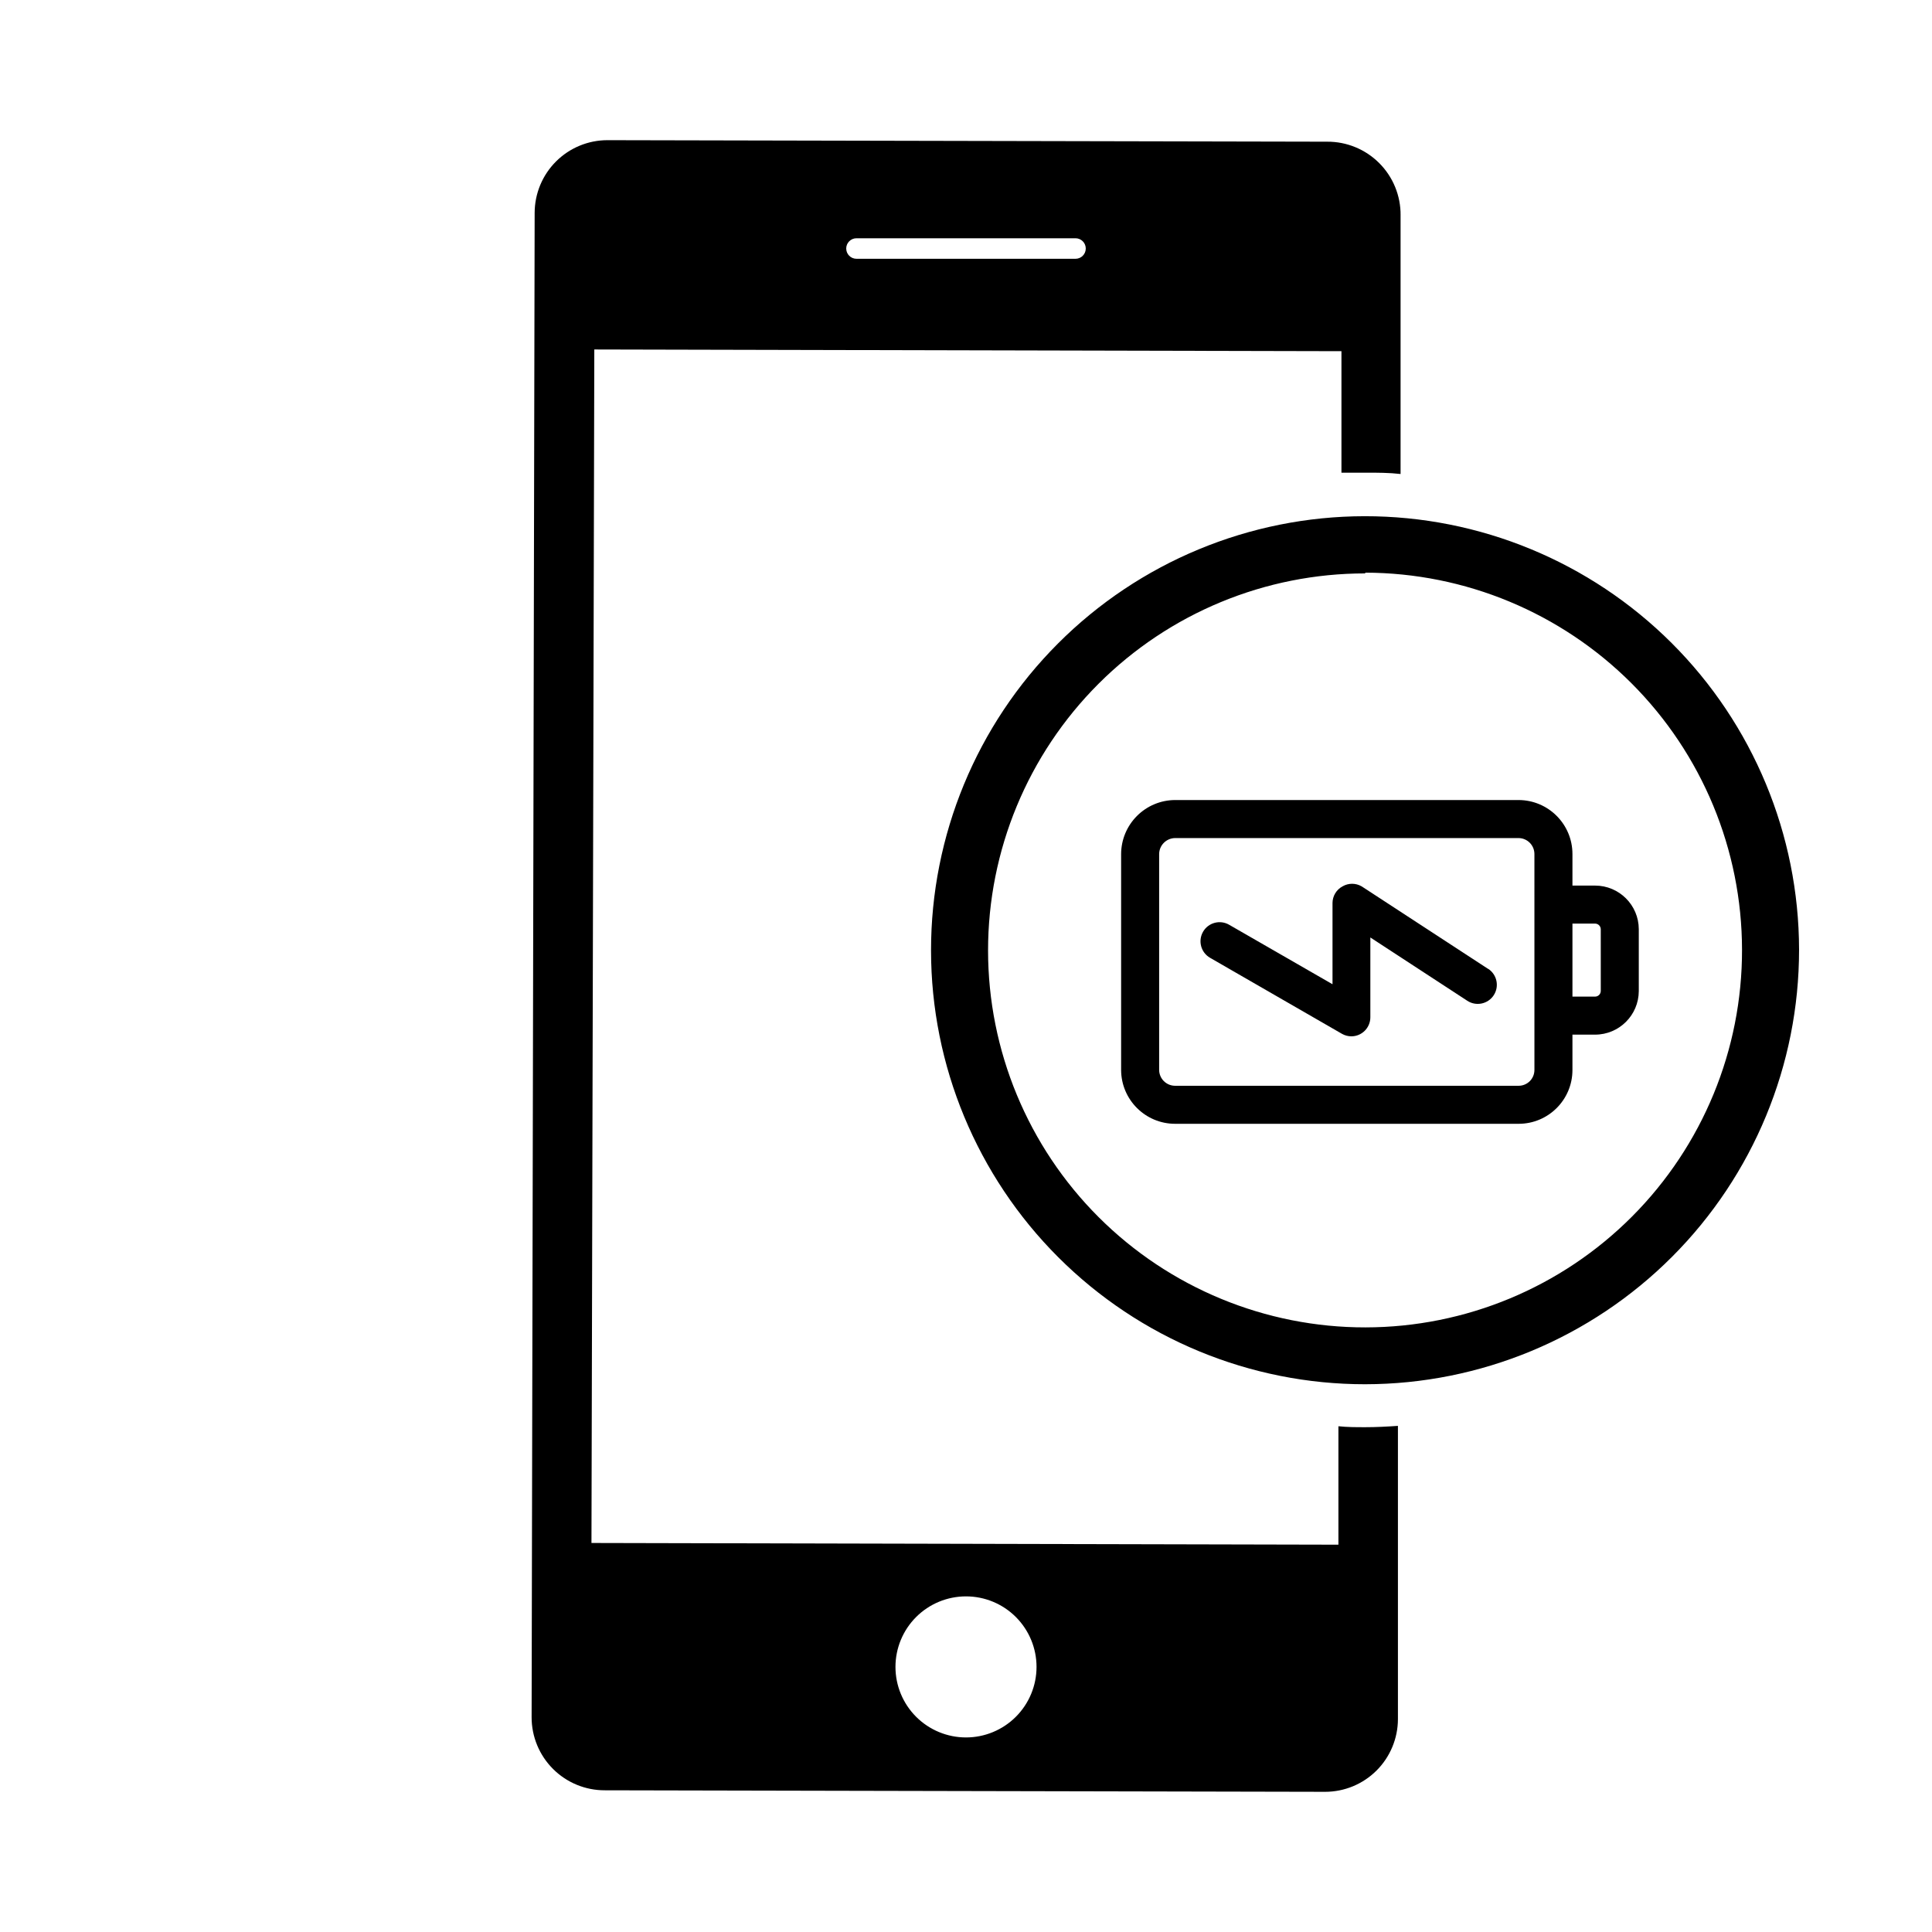
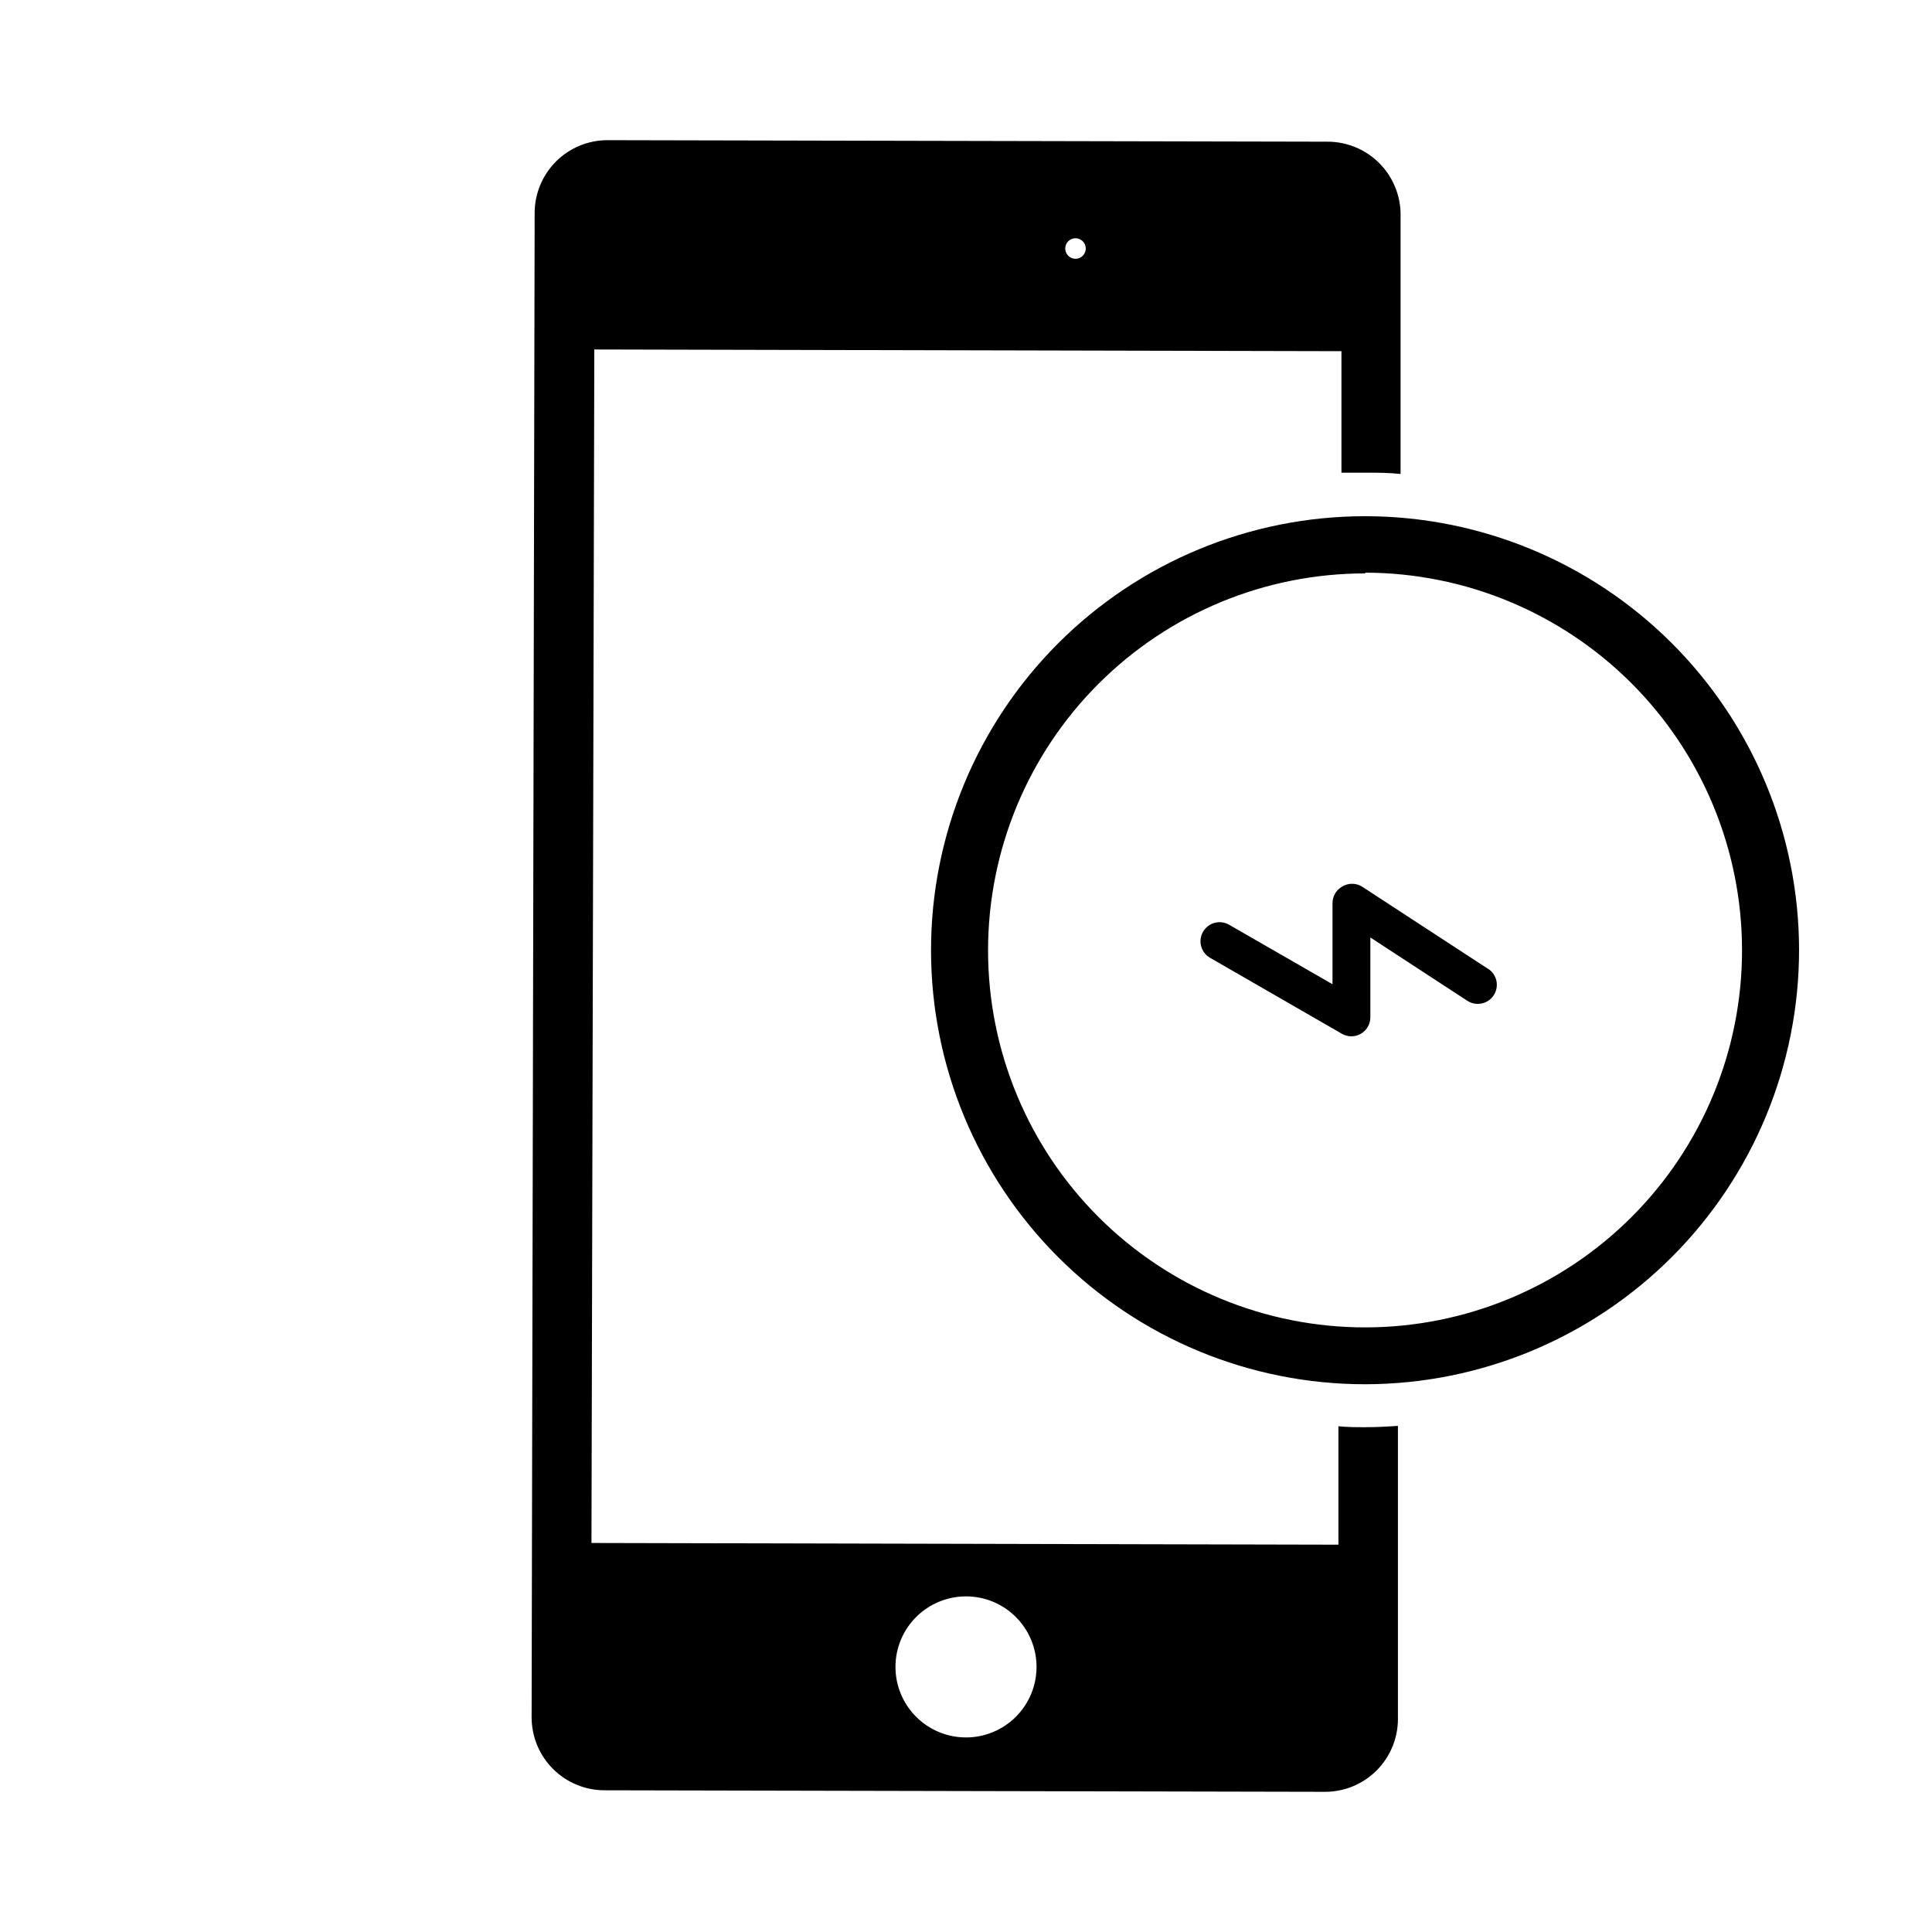
<svg xmlns="http://www.w3.org/2000/svg" fill="#000000" width="800px" height="800px" version="1.1" viewBox="144 144 512 512">
  <g>
-     <path d="m505.8 522.22c-2.418 0-4.734 0-7.106-0.25v31.387l-197.95-0.453 0.754-316.29 198 0.453v32.195h6.5c3.074 0 6.144 0 9.168 0.352v-68.57h0.004c0.043-5.172-1.992-10.148-5.648-13.812-3.652-3.664-8.621-5.711-13.797-5.684l-190.74-0.402c-5.109 0-10.008 2.023-13.625 5.633-3.621 3.609-5.656 8.504-5.672 13.613l-0.805 398.71c0 5.137 2.043 10.066 5.684 13.695 3.641 3.629 8.574 5.664 13.711 5.648l190.89 0.402c5.109 0 10.008-2.023 13.625-5.633 3.617-3.606 5.656-8.504 5.672-13.609v-77.738c-2.871 0.199-5.746 0.352-8.668 0.352zm-134.82-315.08h58.039c1.5 0 2.719 1.219 2.719 2.719 0 1.504-1.219 2.723-2.719 2.723h-58.039c-1.504 0-2.723-1.219-2.723-2.723 0-1.5 1.219-2.719 2.723-2.719zm29.02 397.3c-4.957 0-9.715-1.969-13.219-5.477-3.504-3.504-5.473-8.258-5.473-13.215 0-4.957 1.969-9.711 5.473-13.219 3.504-3.504 8.262-5.473 13.219-5.473s9.711 1.969 13.215 5.473c3.504 3.508 5.477 8.262 5.477 13.219 0 4.957-1.973 9.711-5.477 13.215-3.504 3.508-8.258 5.477-13.215 5.477z" />
+     <path d="m505.8 522.22c-2.418 0-4.734 0-7.106-0.25v31.387l-197.95-0.453 0.754-316.29 198 0.453v32.195h6.5c3.074 0 6.144 0 9.168 0.352v-68.57h0.004c0.043-5.172-1.992-10.148-5.648-13.812-3.652-3.664-8.621-5.711-13.797-5.684l-190.74-0.402c-5.109 0-10.008 2.023-13.625 5.633-3.621 3.609-5.656 8.504-5.672 13.613l-0.805 398.71c0 5.137 2.043 10.066 5.684 13.695 3.641 3.629 8.574 5.664 13.711 5.648l190.89 0.402c5.109 0 10.008-2.023 13.625-5.633 3.617-3.606 5.656-8.504 5.672-13.609v-77.738c-2.871 0.199-5.746 0.352-8.668 0.352zm-134.82-315.08h58.039c1.5 0 2.719 1.219 2.719 2.719 0 1.504-1.219 2.723-2.719 2.723c-1.504 0-2.723-1.219-2.723-2.723 0-1.5 1.219-2.719 2.723-2.719zm29.02 397.3c-4.957 0-9.715-1.969-13.219-5.477-3.504-3.504-5.473-8.258-5.473-13.215 0-4.957 1.969-9.711 5.473-13.219 3.504-3.504 8.262-5.473 13.219-5.473s9.711 1.969 13.215 5.473c3.504 3.508 5.477 8.262 5.477 13.219 0 4.957-1.973 9.711-5.477 13.215-3.504 3.508-8.258 5.477-13.215 5.477z" />
    <path d="m505.8 510.84c-30.496 0.016-59.754-12.086-81.332-33.641-21.578-21.555-33.715-50.797-33.734-81.293-0.023-30.5 12.066-59.762 33.617-81.344 21.547-21.586 50.785-33.73 81.281-33.762 30.5-0.031 59.766 12.055 81.355 33.594 21.59 21.543 33.742 50.777 33.785 81.273 0.012 30.516-12.09 59.789-33.648 81.383-21.559 21.598-50.809 33.75-81.324 33.789zm0-214.88c-26.508-0.012-51.938 10.512-70.688 29.258-18.746 18.742-29.277 44.172-29.266 70.684 0.008 26.508 10.555 51.93 29.312 70.664 18.762 18.73 44.199 29.238 70.711 29.207 26.512-0.031 51.922-10.598 70.637-29.375 18.719-18.777 29.203-44.223 29.148-70.734-0.039-26.473-10.57-51.855-29.285-70.582-18.719-18.723-44.094-29.27-70.57-29.32z" />
-     <path d="m566.71 378.69h-5.996v-8.363c0-7.883-6.375-14.281-14.258-14.309h-91.039c-3.793 0.012-7.422 1.523-10.102 4.207-2.684 2.68-4.195 6.312-4.207 10.102v57.234c0.027 7.879 6.426 14.258 14.309 14.258h91.039c7.875 0 14.258-6.387 14.258-14.258v-9.371h5.996c6.379 0 11.559-5.16 11.586-11.539v-16.426c-0.027-6.379-5.207-11.535-11.586-11.535zm-16.07 48.871h-0.004c0 1.105-0.441 2.172-1.223 2.957-0.785 0.781-1.848 1.223-2.957 1.223h-91.039c-2.316 0-4.203-1.863-4.231-4.18v-57.234c0.023-2.324 1.902-4.203 4.231-4.231h91.039c2.316 0.027 4.18 1.914 4.18 4.231zm17.582-20.906-0.004-0.004c-0.027 0.816-0.695 1.461-1.508 1.461h-5.996v-19.348h5.996c0.812 0 1.48 0.648 1.508 1.461z" />
    <path d="m538.34 400.75-33.504-21.867v0.004c-1.559-0.902-3.477-0.902-5.035 0-1.641 0.871-2.668 2.574-2.672 4.434v21.512l-27.406-15.77c-2.422-1.391-5.512-0.559-6.902 1.863-1.391 2.422-0.559 5.512 1.863 6.902l34.965 20.152c0.754 0.426 1.602 0.652 2.469 0.656 1.336 0 2.617-0.531 3.562-1.477 0.945-0.945 1.477-2.227 1.477-3.562v-21.16l25.695 16.777h-0.004c2.34 1.531 5.473 0.875 7.004-1.461 1.531-2.34 0.875-5.473-1.461-7.004z" />
  </g>
</svg>